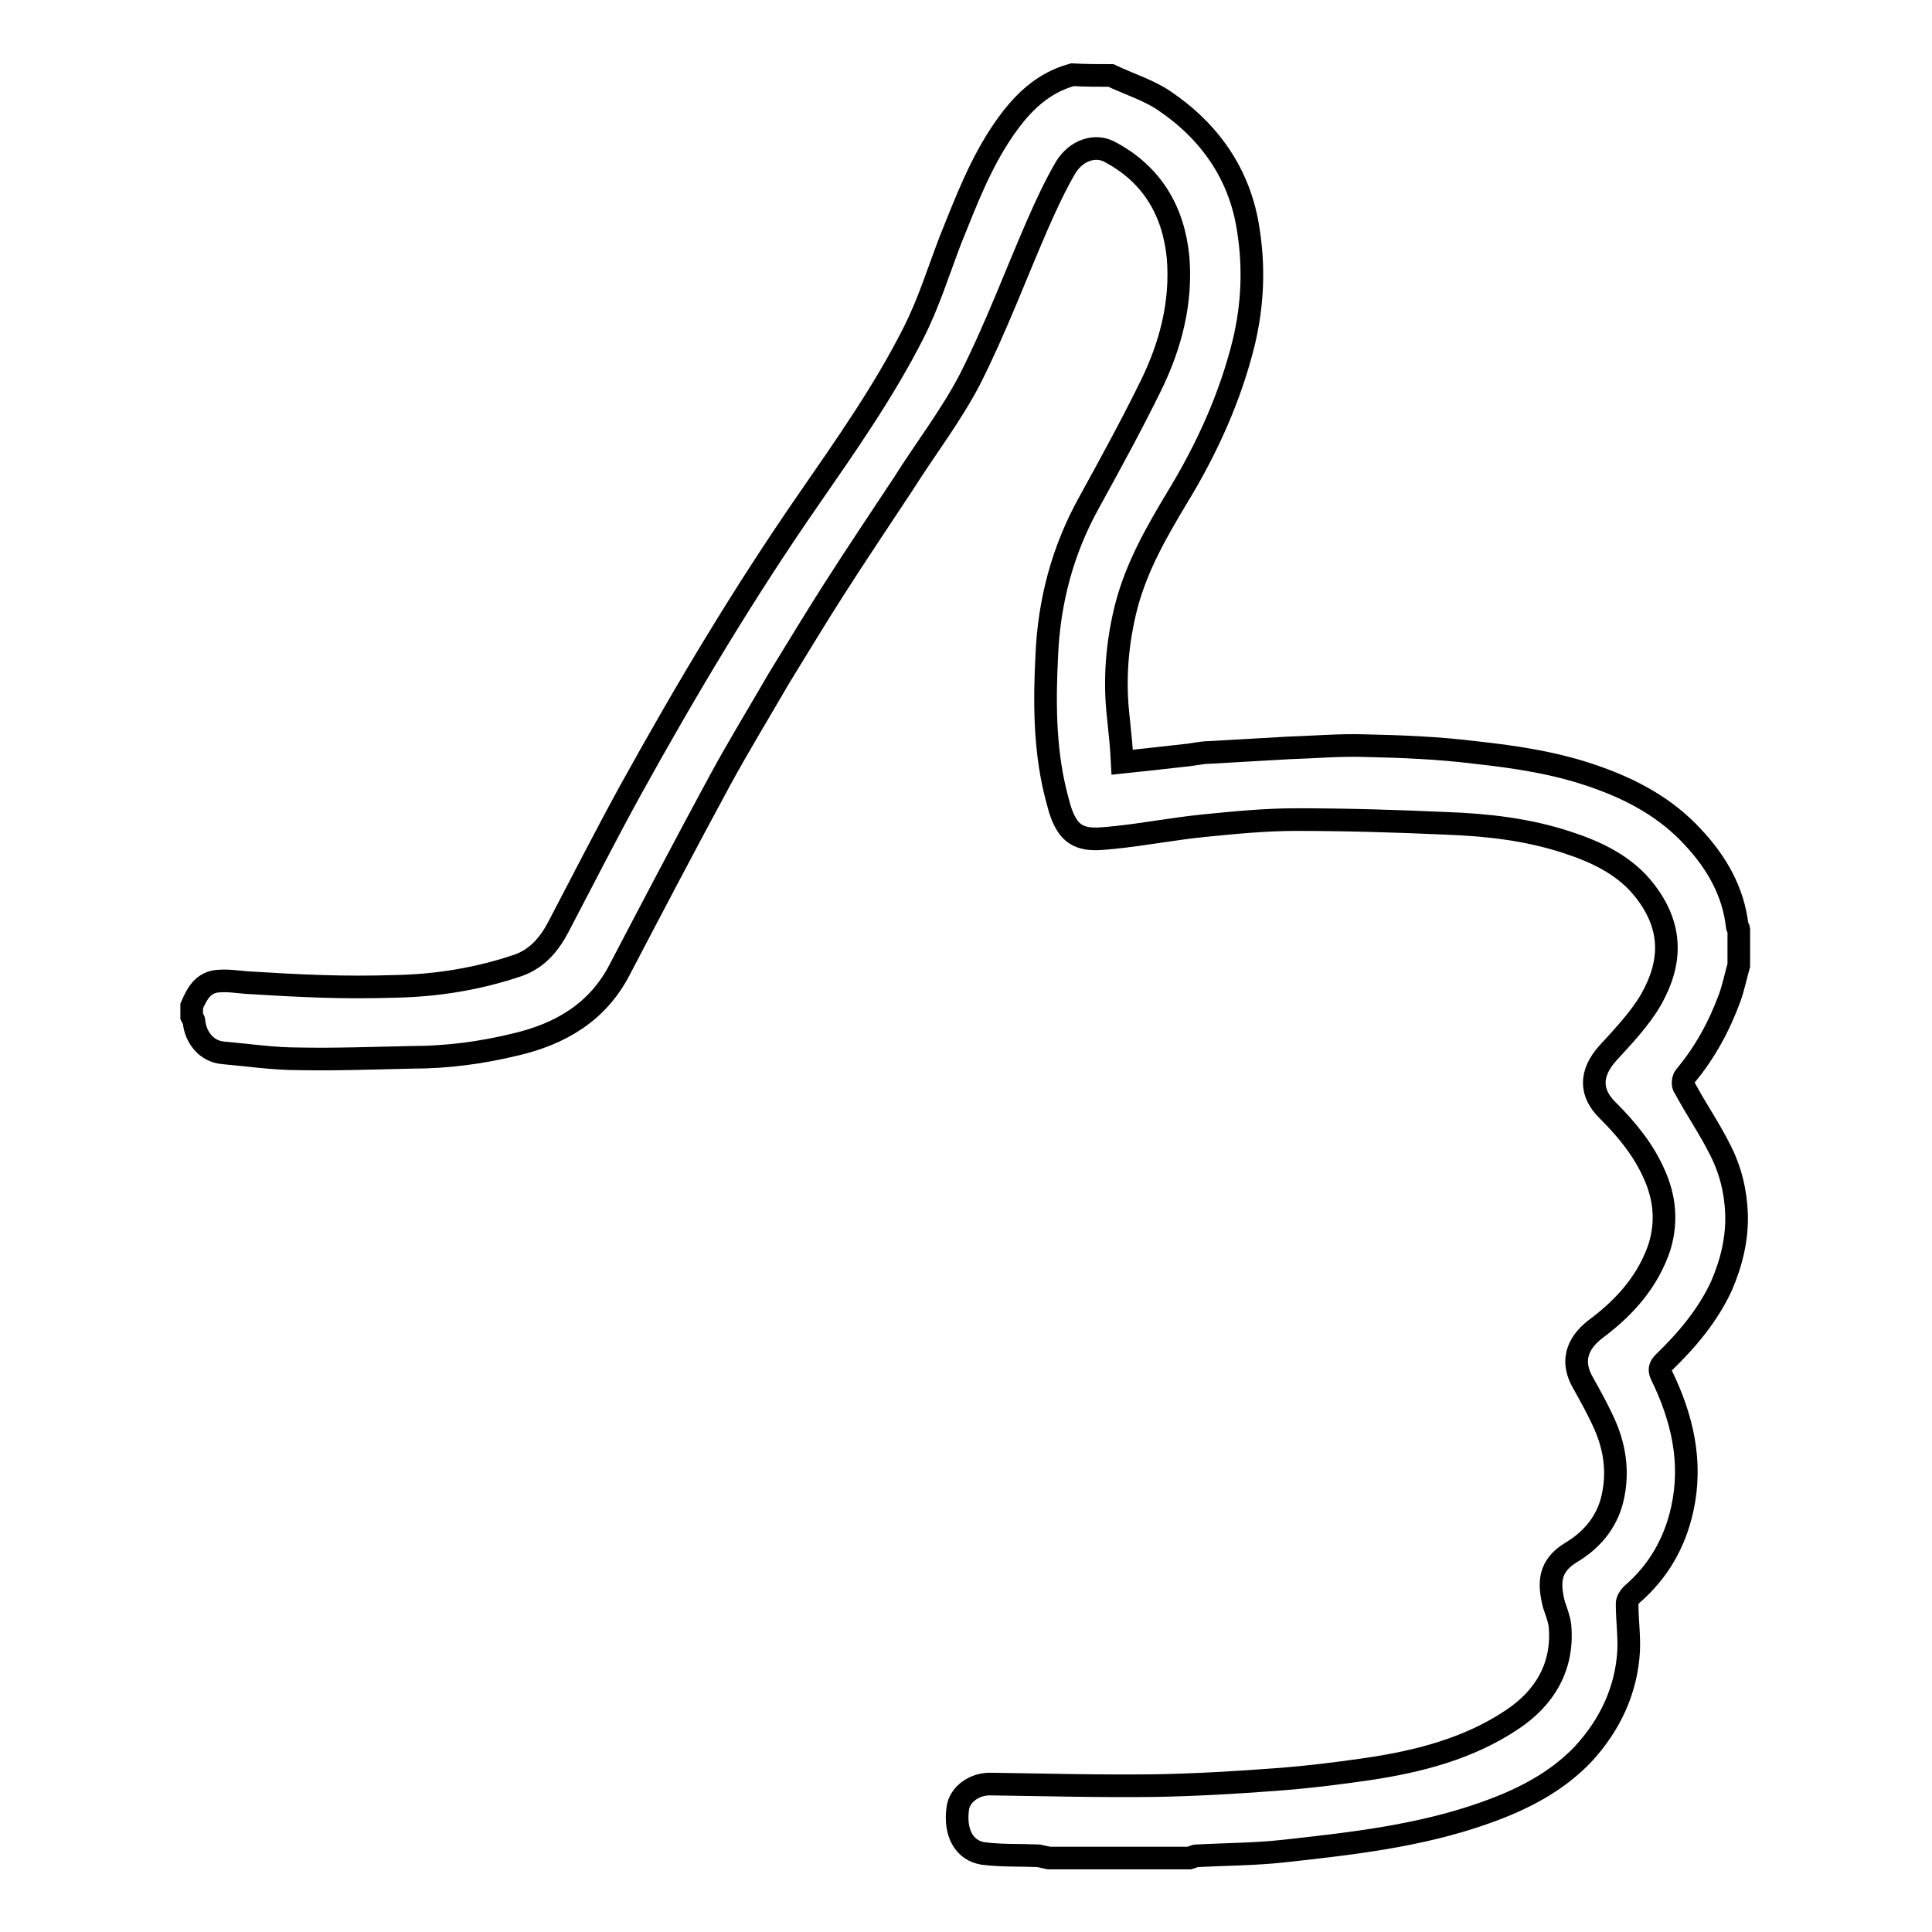
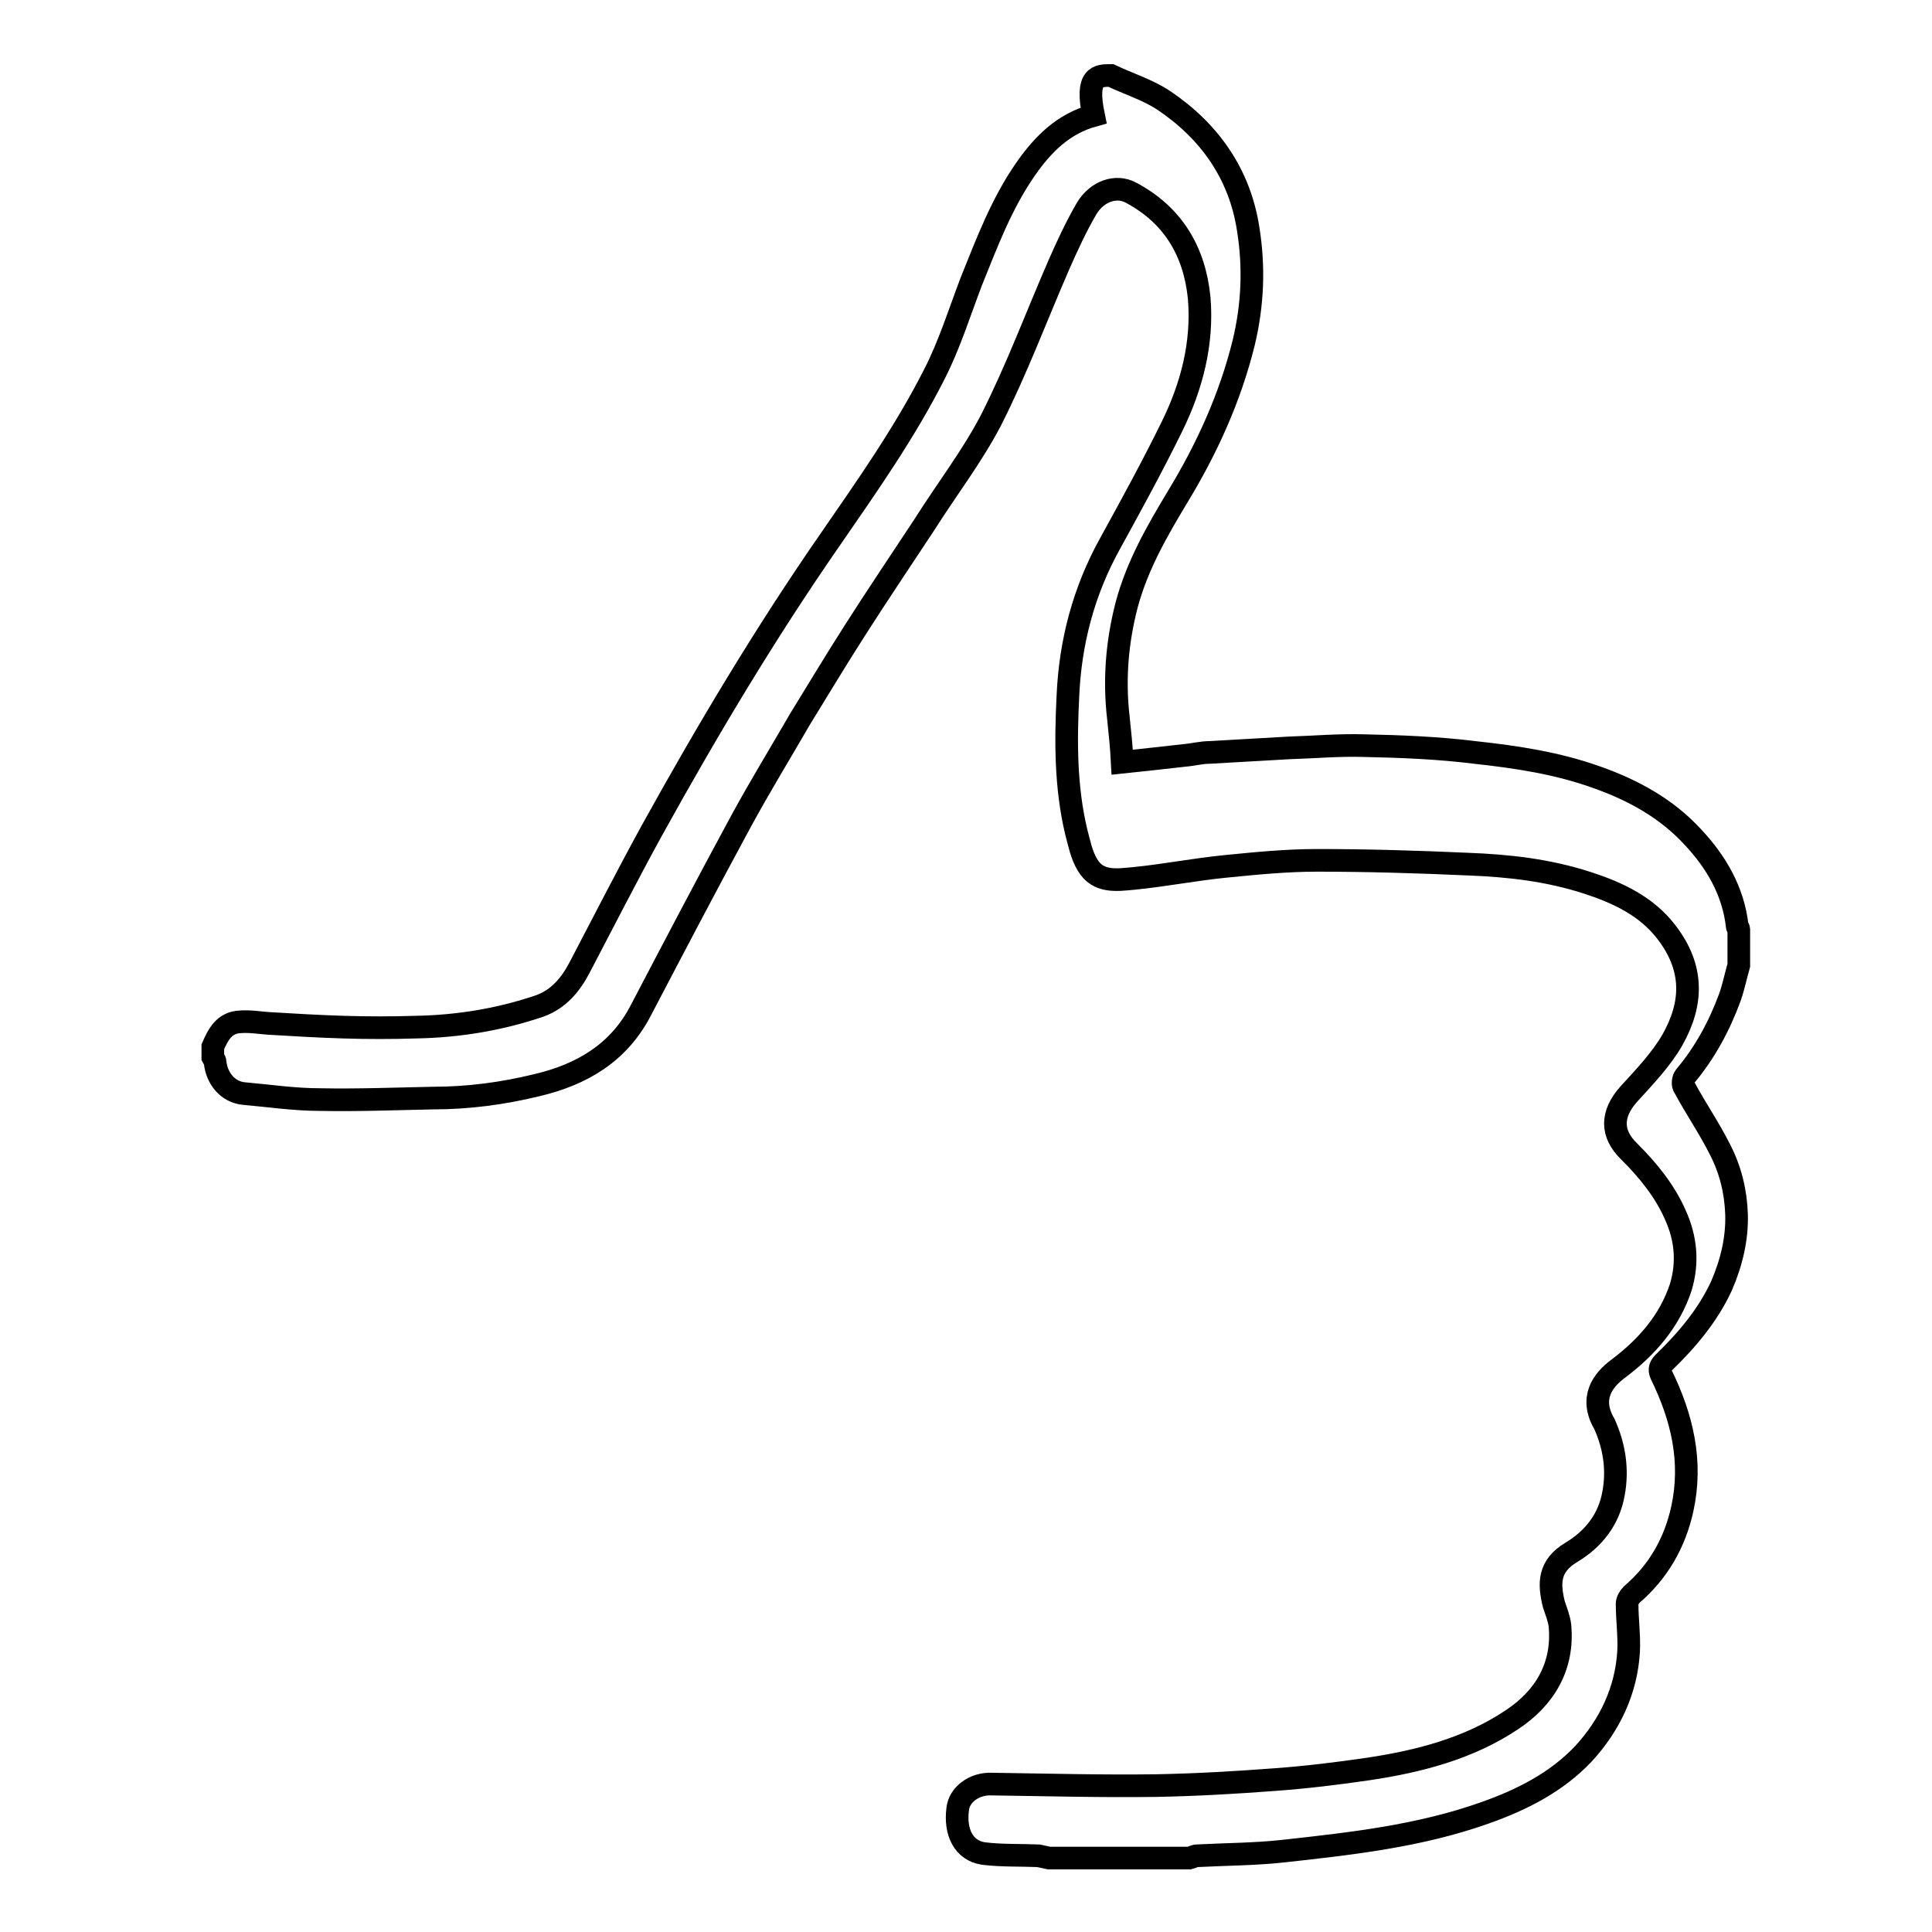
<svg xmlns="http://www.w3.org/2000/svg" version="1.1" x="0px" y="0px" viewBox="0 0 256 256" enable-background="new 0 0 256 256" xml:space="preserve">
  <g>
    <g>
-       <path stroke-width="3" fill-opacity="0" stroke="#000000" d="M147.2,10c2.3,1.1,4.9,1.9,7,3.3c6.1,4.1,10.1,9.8,11.2,17.1c0.8,5,0.6,10-0.6,15c-1.8,7.3-4.9,14.1-8.8,20.5c-2.7,4.5-5.3,9-6.7,14.2c-1.3,5-1.7,10-1.1,15.1c0.2,1.9,0.4,3.8,0.5,5.8c2.9-0.3,5.5-0.6,8.2-0.9c1.2-0.1,2.3-0.4,3.4-0.4c3.5-0.2,7-0.4,10.5-0.6c3.3-0.1,6.6-0.4,9.9-0.3c4.9,0.1,9.9,0.3,14.7,0.9c5.5,0.6,10.9,1.4,16.2,3.3c4.8,1.7,9.2,4.1,12.7,7.9c3.1,3.3,5.4,7.2,5.9,11.9c0,0.1,0.2,0.2,0.2,0.3c0,1.6,0,3.2,0,4.8c-0.4,1.4-0.7,2.9-1.2,4.3c-1.4,3.8-3.3,7.3-5.9,10.4c-0.3,0.3-0.4,1.2-0.1,1.5c1.5,2.8,3.3,5.4,4.7,8.2c1.4,2.7,2.1,5.6,2.2,8.6c0.1,3.3-0.7,6.5-2,9.5c-1.8,3.9-4.6,7.2-7.6,10.1c-0.5,0.5-0.7,0.9-0.4,1.6c2.8,5.7,4.2,11.6,2.8,17.9c-1,4.5-3.2,8.3-6.7,11.3c-0.3,0.3-0.6,0.8-0.6,1.2c0,2.1,0.3,4.2,0.2,6.3c-0.3,5.2-2.5,9.8-6,13.6c-3.6,3.8-8.2,6.1-13,7.8c-8.7,3.1-17.8,4.1-26.9,5.1c-3.7,0.4-7.5,0.4-11.3,0.6c-0.3,0-0.6,0.2-1,0.3c-6.2,0-12.4,0-18.6,0c-0.5-0.1-0.9-0.2-1.4-0.3c-2.4-0.1-4.9,0-7.3-0.3c-2.6-0.4-3.8-2.8-3.4-5.9c0.2-1.9,2.2-3.4,4.5-3.3c7.3,0.1,14.5,0.3,21.8,0.2c5.3-0.1,10.5-0.4,15.8-0.8c4.1-0.3,8.2-0.8,12.3-1.4c6.7-1,13.3-2.7,19-6.5c4.4-2.9,6.9-7.1,6.4-12.5c-0.1-0.9-0.5-1.9-0.8-2.8c-0.7-2.8-0.7-5.1,2.3-6.9c3-1.8,5-4.4,5.6-7.8c0.6-3.2,0.1-6.3-1.2-9.2c-0.8-1.8-1.8-3.6-2.8-5.4c-2-3.4-0.3-5.8,1.9-7.4c3.7-2.8,6.7-6.2,8.2-10.7c1-3.3,0.7-6.5-0.7-9.6c-1.4-3.2-3.6-5.9-6.1-8.4c-2.5-2.4-2.4-5-0.1-7.6c2.1-2.3,4.3-4.6,5.8-7.2c2.7-4.8,2.9-9.5-0.8-14.3c-2.6-3.4-6.4-5.2-10.4-6.5c-5.2-1.7-10.5-2.3-15.9-2.5c-6.7-0.3-13.3-0.5-20-0.5c-4,0-8.1,0.4-12.1,0.8c-4.1,0.4-8.1,1.2-12.2,1.6c-2.2,0.2-4.7,0.6-6.1-1.8c-0.8-1.3-1.1-2.9-1.5-4.4c-1.4-5.9-1.4-11.9-1.1-17.9c0.3-7.2,2.1-14,5.6-20.3c2.8-5.1,5.6-10.2,8.2-15.5c2.6-5.3,4.1-11,3.6-17c-0.6-6.1-3.4-11-9.1-14c-1.9-1-4.4-0.2-5.8,2.1c-1.4,2.4-2.6,5-3.7,7.5c-3,6.9-5.6,13.9-9,20.6c-2.5,4.8-5.9,9.2-8.8,13.8c-3.1,4.7-6.2,9.3-9.2,14c-2.5,3.9-4.9,7.9-7.3,11.8c-2.6,4.5-5.3,8.9-7.8,13.5c-4.5,8.3-8.9,16.7-13.3,25.1c-2.9,5.6-7.8,8.5-13.8,9.9c-4.5,1.1-9.1,1.7-13.7,1.7c-5,0.1-10,0.3-15,0.2c-3.4,0-6.7-0.5-10.1-0.8c-2.1-0.2-3.6-2-3.8-4.2c0-0.2-0.2-0.4-0.3-0.6c0-0.5,0-0.9,0-1.4c0.7-1.6,1.5-3.2,3.6-3.3c1.2-0.1,2.5,0.1,3.7,0.2c3.3,0.2,6.7,0.4,10,0.5c3.2,0.1,6.4,0.1,9.6,0c5.6-0.1,11.1-1,16.4-2.8c2.5-0.9,4.1-2.8,5.3-5.1c3.2-6.1,6.3-12.2,9.6-18.2c7.3-13.2,15-26.1,23.6-38.5c4.9-7.1,9.9-14.2,13.8-21.9c2-3.9,3.3-8.1,4.9-12.3c2.1-5.2,4-10.3,7.2-14.9c2.3-3.3,5-6,9-7.1C143.8,10,145.5,10,147.2,10z" />
+       <path stroke-width="3" fill-opacity="0" stroke="#000000" d="M147.2,10c2.3,1.1,4.9,1.9,7,3.3c6.1,4.1,10.1,9.8,11.2,17.1c0.8,5,0.6,10-0.6,15c-1.8,7.3-4.9,14.1-8.8,20.5c-2.7,4.5-5.3,9-6.7,14.2c-1.3,5-1.7,10-1.1,15.1c0.2,1.9,0.4,3.8,0.5,5.8c2.9-0.3,5.5-0.6,8.2-0.9c1.2-0.1,2.3-0.4,3.4-0.4c3.5-0.2,7-0.4,10.5-0.6c3.3-0.1,6.6-0.4,9.9-0.3c4.9,0.1,9.9,0.3,14.7,0.9c5.5,0.6,10.9,1.4,16.2,3.3c4.8,1.7,9.2,4.1,12.7,7.9c3.1,3.3,5.4,7.2,5.9,11.9c0,0.1,0.2,0.2,0.2,0.3c0,1.6,0,3.2,0,4.8c-0.4,1.4-0.7,2.9-1.2,4.3c-1.4,3.8-3.3,7.3-5.9,10.4c-0.3,0.3-0.4,1.2-0.1,1.5c1.5,2.8,3.3,5.4,4.7,8.2c1.4,2.7,2.1,5.6,2.2,8.6c0.1,3.3-0.7,6.5-2,9.5c-1.8,3.9-4.6,7.2-7.6,10.1c-0.5,0.5-0.7,0.9-0.4,1.6c2.8,5.7,4.2,11.6,2.8,17.9c-1,4.5-3.2,8.3-6.7,11.3c-0.3,0.3-0.6,0.8-0.6,1.2c0,2.1,0.3,4.2,0.2,6.3c-0.3,5.2-2.5,9.8-6,13.6c-3.6,3.8-8.2,6.1-13,7.8c-8.7,3.1-17.8,4.1-26.9,5.1c-3.7,0.4-7.5,0.4-11.3,0.6c-0.3,0-0.6,0.2-1,0.3c-6.2,0-12.4,0-18.6,0c-0.5-0.1-0.9-0.2-1.4-0.3c-2.4-0.1-4.9,0-7.3-0.3c-2.6-0.4-3.8-2.8-3.4-5.9c0.2-1.9,2.2-3.4,4.5-3.3c7.3,0.1,14.5,0.3,21.8,0.2c5.3-0.1,10.5-0.4,15.8-0.8c4.1-0.3,8.2-0.8,12.3-1.4c6.7-1,13.3-2.7,19-6.5c4.4-2.9,6.9-7.1,6.4-12.5c-0.1-0.9-0.5-1.9-0.8-2.8c-0.7-2.8-0.7-5.1,2.3-6.9c3-1.8,5-4.4,5.6-7.8c0.6-3.2,0.1-6.3-1.2-9.2c-2-3.4-0.3-5.8,1.9-7.4c3.7-2.8,6.7-6.2,8.2-10.7c1-3.3,0.7-6.5-0.7-9.6c-1.4-3.2-3.6-5.9-6.1-8.4c-2.5-2.4-2.4-5-0.1-7.6c2.1-2.3,4.3-4.6,5.8-7.2c2.7-4.8,2.9-9.5-0.8-14.3c-2.6-3.4-6.4-5.2-10.4-6.5c-5.2-1.7-10.5-2.3-15.9-2.5c-6.7-0.3-13.3-0.5-20-0.5c-4,0-8.1,0.4-12.1,0.8c-4.1,0.4-8.1,1.2-12.2,1.6c-2.2,0.2-4.7,0.6-6.1-1.8c-0.8-1.3-1.1-2.9-1.5-4.4c-1.4-5.9-1.4-11.9-1.1-17.9c0.3-7.2,2.1-14,5.6-20.3c2.8-5.1,5.6-10.2,8.2-15.5c2.6-5.3,4.1-11,3.6-17c-0.6-6.1-3.4-11-9.1-14c-1.9-1-4.4-0.2-5.8,2.1c-1.4,2.4-2.6,5-3.7,7.5c-3,6.9-5.6,13.9-9,20.6c-2.5,4.8-5.9,9.2-8.8,13.8c-3.1,4.7-6.2,9.3-9.2,14c-2.5,3.9-4.9,7.9-7.3,11.8c-2.6,4.5-5.3,8.9-7.8,13.5c-4.5,8.3-8.9,16.7-13.3,25.1c-2.9,5.6-7.8,8.5-13.8,9.9c-4.5,1.1-9.1,1.7-13.7,1.7c-5,0.1-10,0.3-15,0.2c-3.4,0-6.7-0.5-10.1-0.8c-2.1-0.2-3.6-2-3.8-4.2c0-0.2-0.2-0.4-0.3-0.6c0-0.5,0-0.9,0-1.4c0.7-1.6,1.5-3.2,3.6-3.3c1.2-0.1,2.5,0.1,3.7,0.2c3.3,0.2,6.7,0.4,10,0.5c3.2,0.1,6.4,0.1,9.6,0c5.6-0.1,11.1-1,16.4-2.8c2.5-0.9,4.1-2.8,5.3-5.1c3.2-6.1,6.3-12.2,9.6-18.2c7.3-13.2,15-26.1,23.6-38.5c4.9-7.1,9.9-14.2,13.8-21.9c2-3.9,3.3-8.1,4.9-12.3c2.1-5.2,4-10.3,7.2-14.9c2.3-3.3,5-6,9-7.1C143.8,10,145.5,10,147.2,10z" />
    </g>
  </g>
</svg>